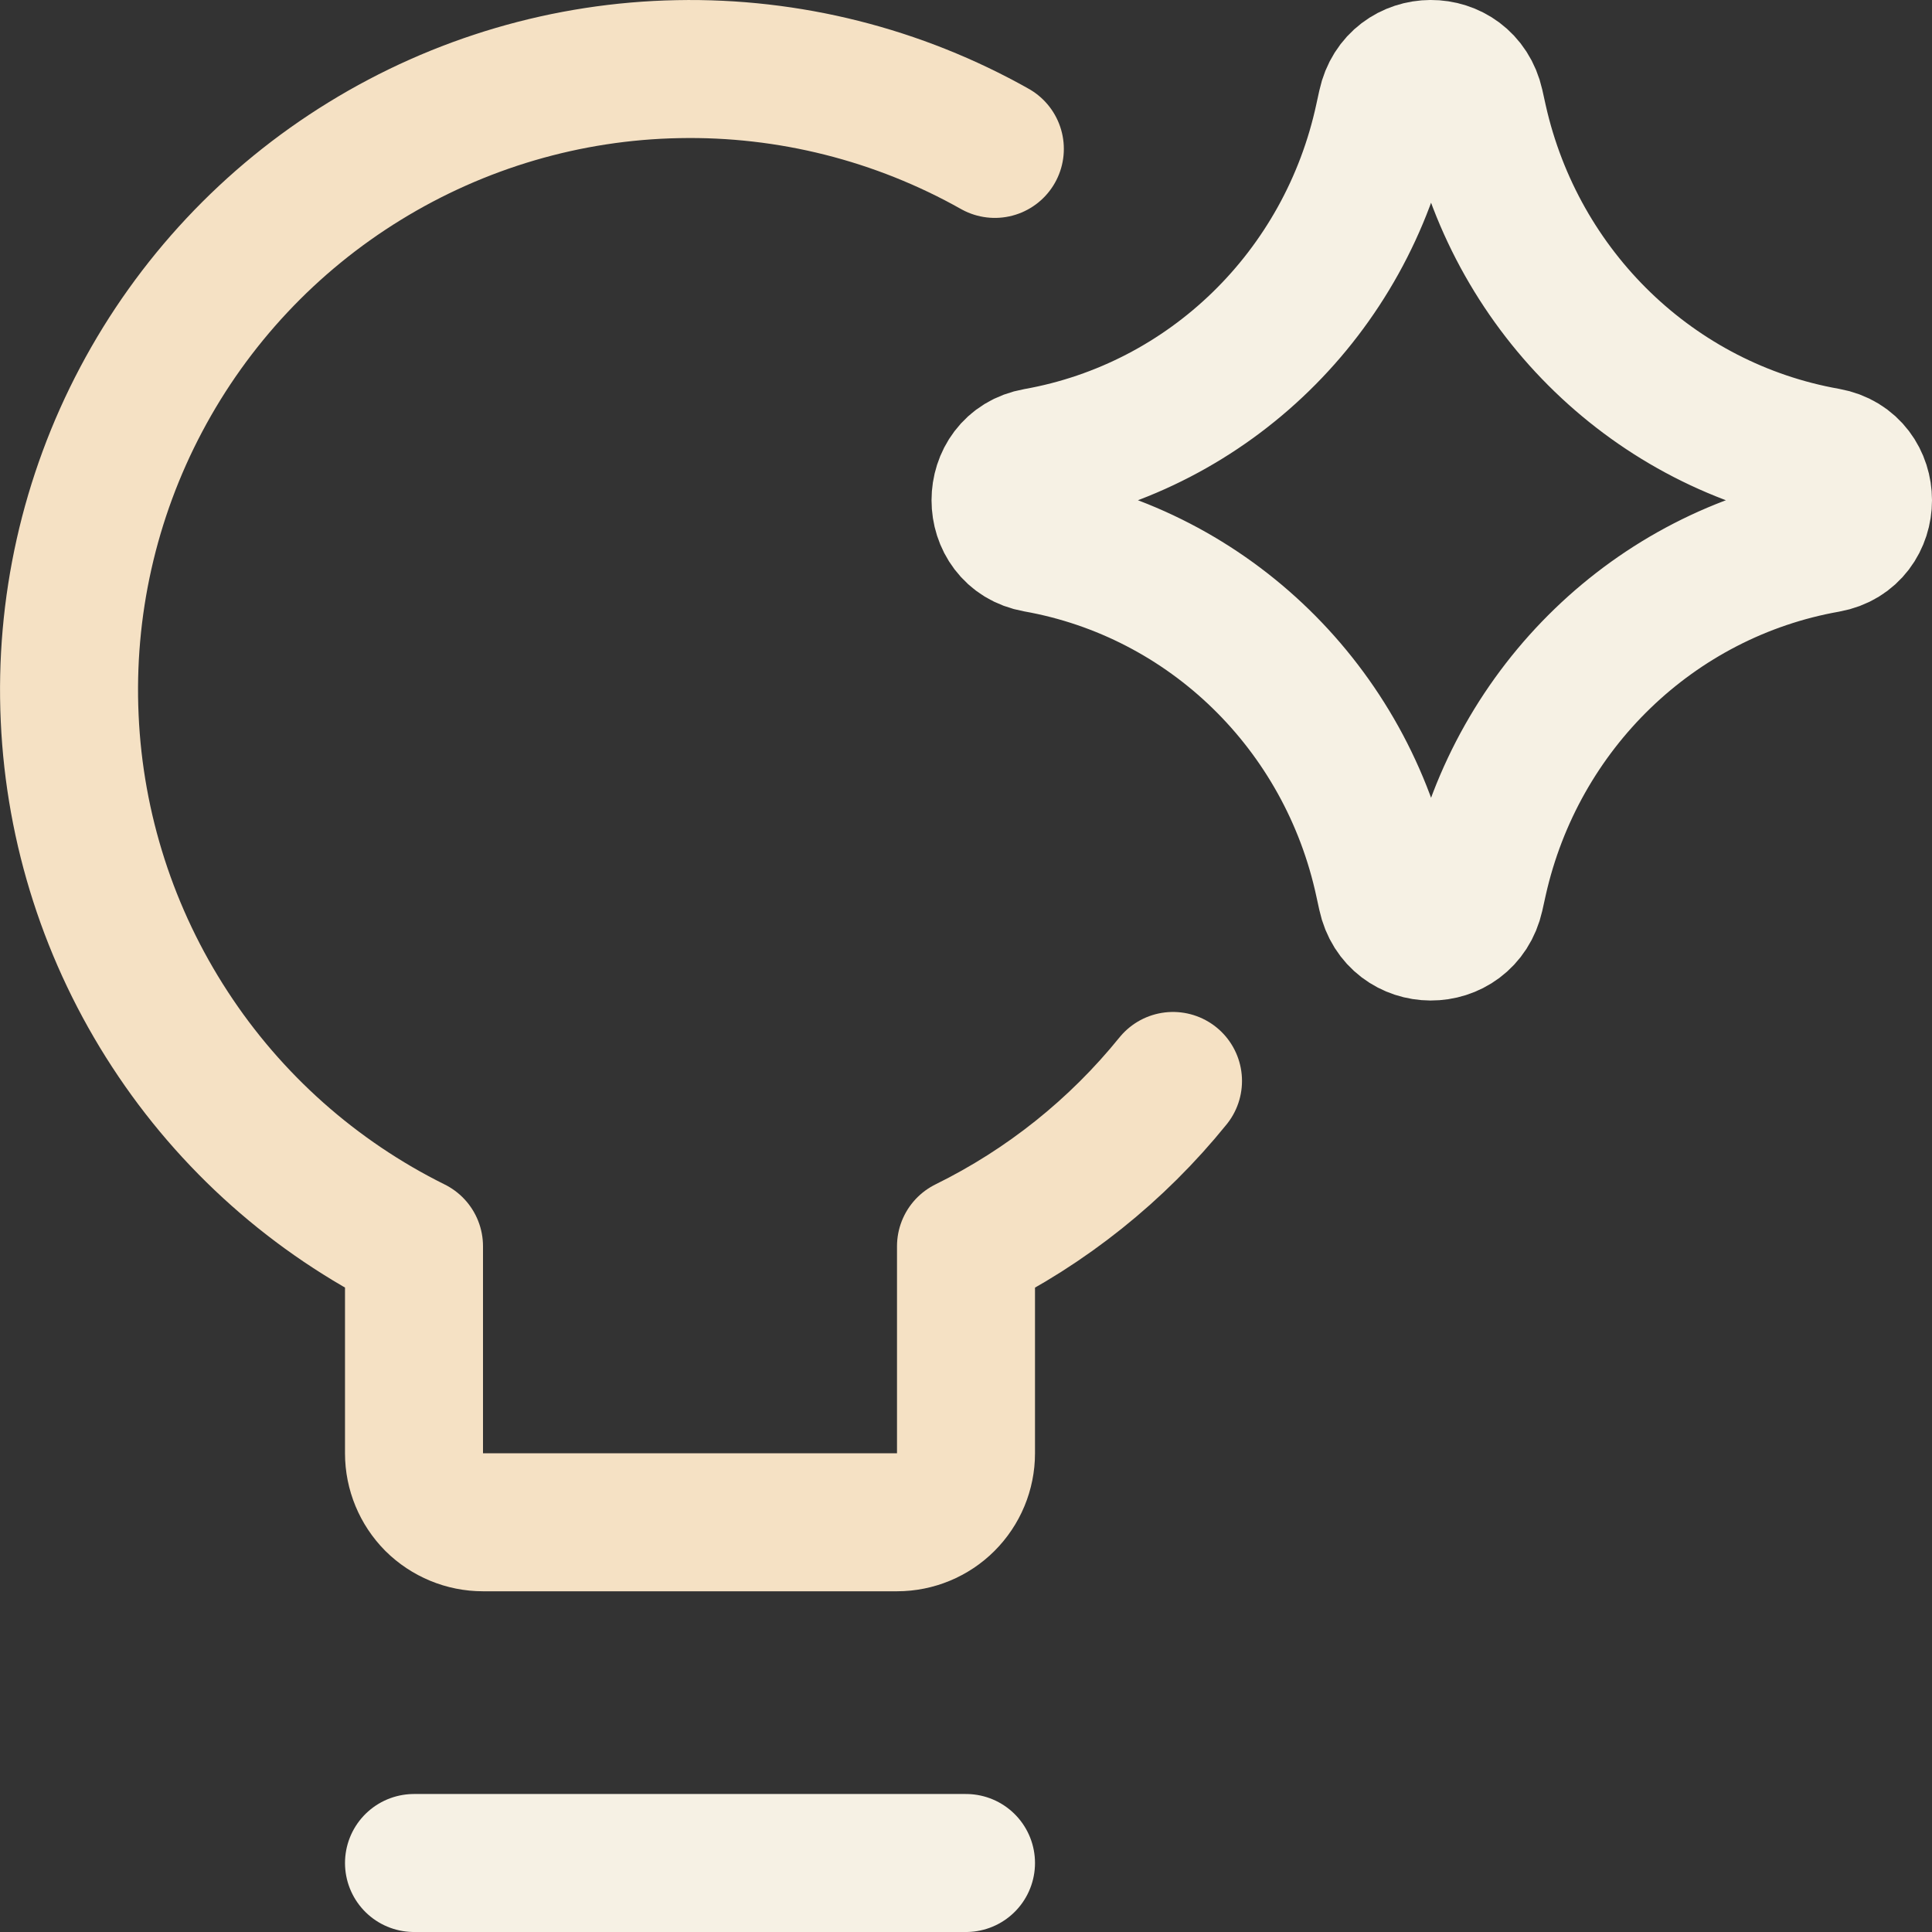
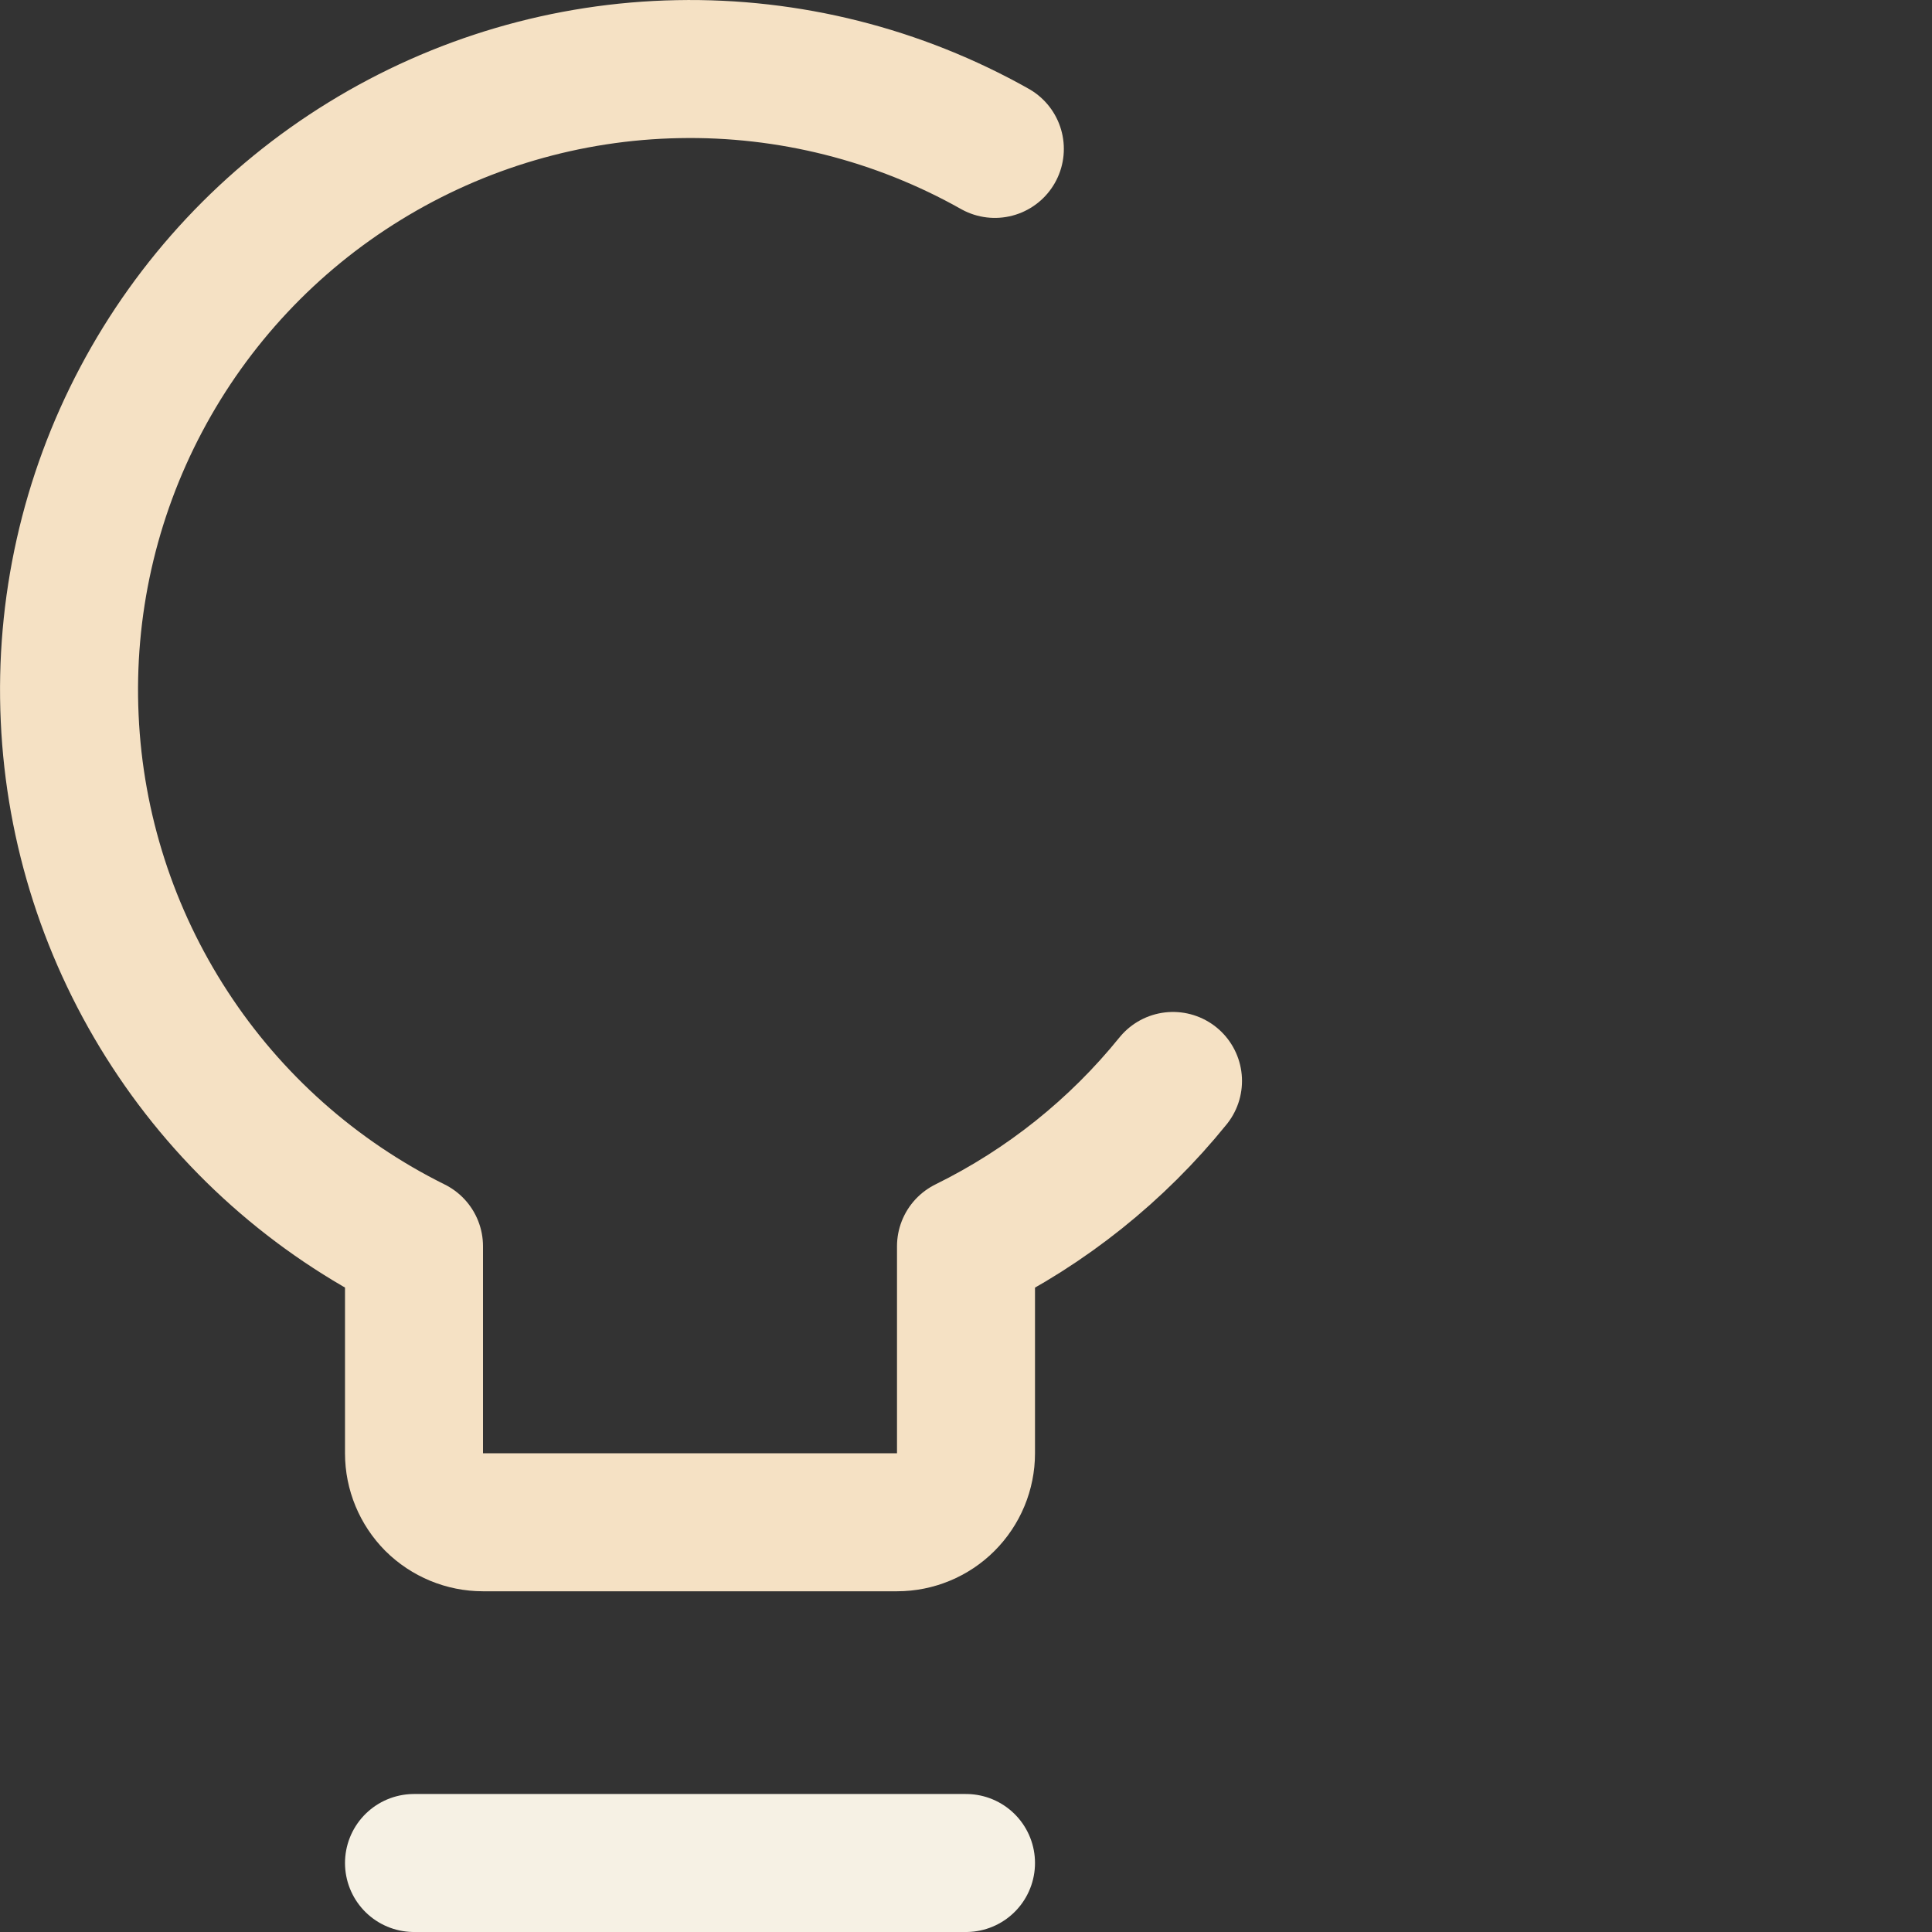
<svg xmlns="http://www.w3.org/2000/svg" width="14" height="14" viewBox="0 0 14 14" fill="none">
  <rect x="0" y="0" width="14" height="14" fill="#333333" stroke="none" />
  <g clip-path="url(#clip0_1006_34)">
    <path d="M3 13.5H7" stroke="#F6F1E4" stroke-linecap="round" stroke-linejoin="round" />
-     <path d="M7.509 3.938C7.164 3.877 7.164 3.373 7.509 3.312C8.761 3.09 9.757 2.121 10.028 0.858L10.049 0.762C10.124 0.414 10.61 0.412 10.688 0.759L10.713 0.872C10.995 2.128 11.991 3.089 13.239 3.31C13.587 3.372 13.587 3.878 13.239 3.94C11.991 4.161 10.995 5.122 10.713 6.378L10.688 6.491C10.61 6.838 10.124 6.836 10.049 6.488L10.028 6.392C9.757 5.129 8.761 4.16 7.509 3.938Z" stroke="#F6F1E4" stroke-linecap="round" stroke-linejoin="round" />
    <path d="M7.209 1.079C6.509 0.685 5.716 0.485 4.913 0.501C4.11 0.516 3.326 0.747 2.642 1.168C1.957 1.589 1.399 2.185 1.023 2.895C0.647 3.605 0.468 4.402 0.505 5.205C0.541 6.007 0.792 6.785 1.231 7.458C1.669 8.131 2.28 8.674 3 9.031V10.531C3 10.664 3.053 10.791 3.146 10.885C3.24 10.978 3.367 11.031 3.5 11.031H6.5C6.633 11.031 6.76 10.978 6.853 10.885C6.947 10.791 7 10.664 7 10.531V9.031C7.583 8.744 8.094 8.335 8.5 7.833" stroke="#F5E1C4" stroke-linecap="round" stroke-linejoin="round" />
  </g>
  <defs>
    <clipPath id="clip0_1006_34">
      <rect width="14" height="14" fill="white" />
    </clipPath>
  </defs>
</svg>